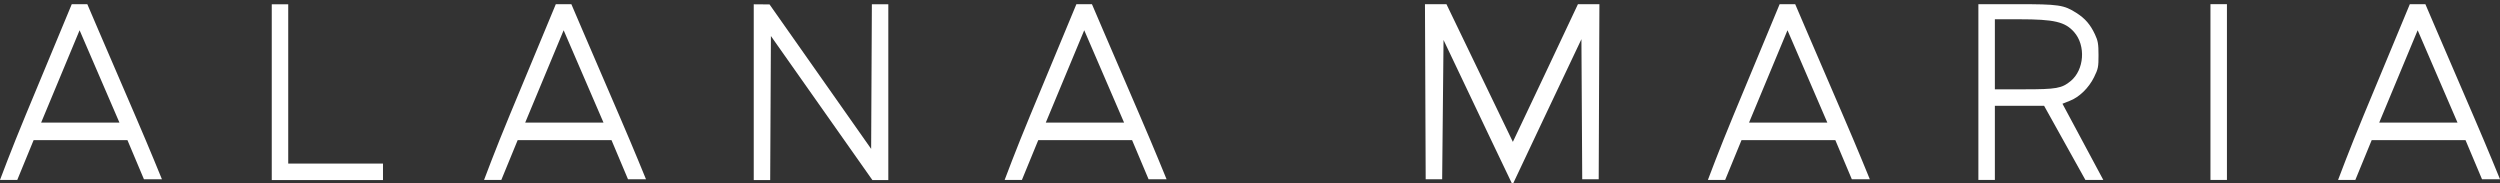
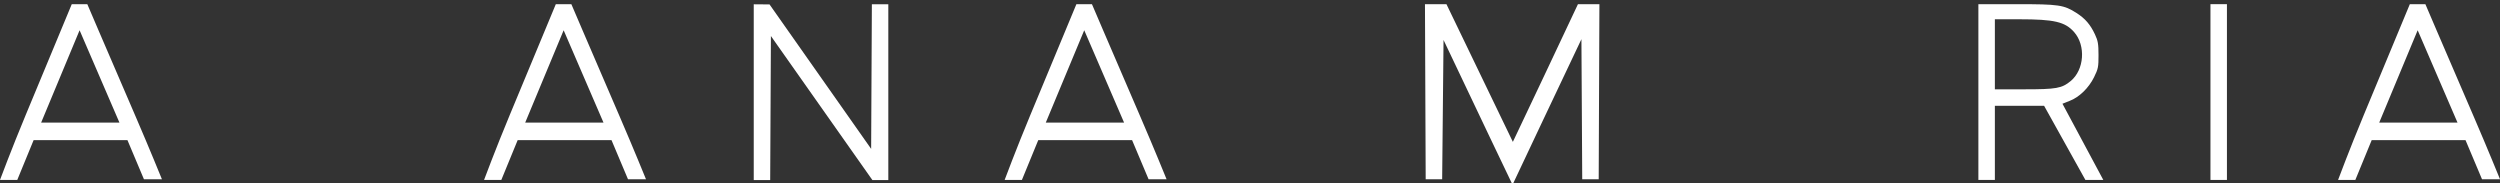
<svg xmlns="http://www.w3.org/2000/svg" width="300" height="22" viewBox="0 0 300 22" fill="none">
  <rect x="0" y="0" width="300" height="22" fill="#333333" stroke="none" />
  <g clip-path="url(#clip0_612_1763)">
    <path d="M181.543 17.024C181.622 16.91 189.354 0.5 189.354 0.5H191.929L191.844 21.51H189.867L189.771 4.702C188.399 7.557 181.535 22.104 181.504 22.169C181.504 22.169 176.893 12.544 173.224 4.795L173.059 21.51H171.082L170.996 0.5H173.573C173.594 0.545 181.058 16.001 181.543 17.024Z" fill="white" />
-     <path d="M34.587 19.629H45.958V21.607H32.611V0.515H34.587V19.629Z" fill="white" />
    <path d="M106.598 21.607H104.686L92.509 4.323L92.423 21.607H90.449V0.515L92.344 0.53C93.345 1.953 104.538 17.865 104.538 17.865L104.624 0.515H106.598V21.607Z" fill="white" />
    <path fill-rule="evenodd" clip-rule="evenodd" d="M11.906 3.837C12.692 5.673 14.681 10.288 16.324 14.095C17.958 17.88 19.415 21.47 19.431 21.51H17.272L15.292 16.813L4.035 16.814L2.072 21.592H0C0.011 21.562 1.381 17.894 3.056 13.867C4.738 9.823 6.676 5.162 7.362 3.507L8.612 0.5H10.476L11.906 3.837ZM4.937 14.712L14.333 14.713L9.551 3.631L4.937 14.712Z" fill="white" />
    <path fill-rule="evenodd" clip-rule="evenodd" d="M69.992 3.837C70.779 5.673 72.767 10.288 74.41 14.095C76.045 17.88 77.501 21.47 77.518 21.51H75.359L73.379 16.813L62.121 16.814L60.159 21.592H58.087C58.098 21.562 59.467 17.894 61.142 13.867C62.824 9.823 64.762 5.162 65.449 3.507L66.698 0.5H68.562L69.992 3.837ZM63.024 14.712L72.42 14.713L67.638 3.631L63.024 14.712Z" fill="white" />
    <path fill-rule="evenodd" clip-rule="evenodd" d="M132.463 3.837C133.249 5.673 135.238 10.288 136.881 14.095C138.515 17.88 139.972 21.47 139.988 21.51H137.829L135.849 16.813L124.592 16.814L122.629 21.592H120.557C120.568 21.562 121.938 17.894 123.613 13.867C125.295 9.823 127.233 5.162 127.919 3.507L129.168 0.5H131.033L132.463 3.837ZM125.494 14.712L134.89 14.713L130.108 3.631L125.494 14.712Z" fill="white" />
-     <path fill-rule="evenodd" clip-rule="evenodd" d="M216.853 3.837C217.639 5.673 219.628 10.288 221.271 14.095C222.905 17.88 224.362 21.47 224.378 21.51H222.219L220.239 16.813L208.982 16.814L207.019 21.592H204.947C204.958 21.562 206.328 17.894 208.003 13.867C209.685 9.823 211.622 5.162 212.309 3.507L213.558 0.5H215.423L216.853 3.837ZM209.884 14.712L219.28 14.713L214.498 3.631L209.884 14.712Z" fill="white" />
    <path fill-rule="evenodd" clip-rule="evenodd" d="M241.991 0.5C247.084 0.5 247.658 0.585 249.187 1.563C250.221 2.224 250.845 2.948 251.395 4.125C251.756 4.897 251.82 5.264 251.822 6.6C251.825 8.042 251.782 8.257 251.285 9.267C250.645 10.567 249.492 11.681 248.336 12.114C247.899 12.278 247.495 12.448 247.495 12.448L252.396 21.592H250.247L245.291 12.694H239.384V21.592H237.406V0.5H241.991ZM239.384 10.717H242.898C246.778 10.717 247.416 10.603 248.483 9.724C250.113 8.38 250.318 5.472 248.898 3.854C247.812 2.617 246.514 2.313 242.32 2.313H239.384V10.717Z" fill="white" />
    <path d="M267.232 21.592H265.255V0.5H267.232V21.592Z" fill="white" />
    <path fill-rule="evenodd" clip-rule="evenodd" d="M292.475 3.837C293.261 5.673 295.25 10.288 296.893 14.095C298.527 17.88 299.984 21.47 300 21.51H297.841L295.861 16.813L284.604 16.814L282.641 21.592H280.569C280.58 21.562 281.95 17.894 283.625 13.867C285.307 9.823 287.245 5.162 287.931 3.507L289.18 0.5H291.045L292.475 3.837ZM285.506 14.712L294.902 14.713L290.12 3.631L285.506 14.712Z" fill="white" />
  </g>
  <defs>
    <clipPath id="clip0_612_1763">
      <rect width="300" height="22" fill="white" />
    </clipPath>
  </defs>
</svg>